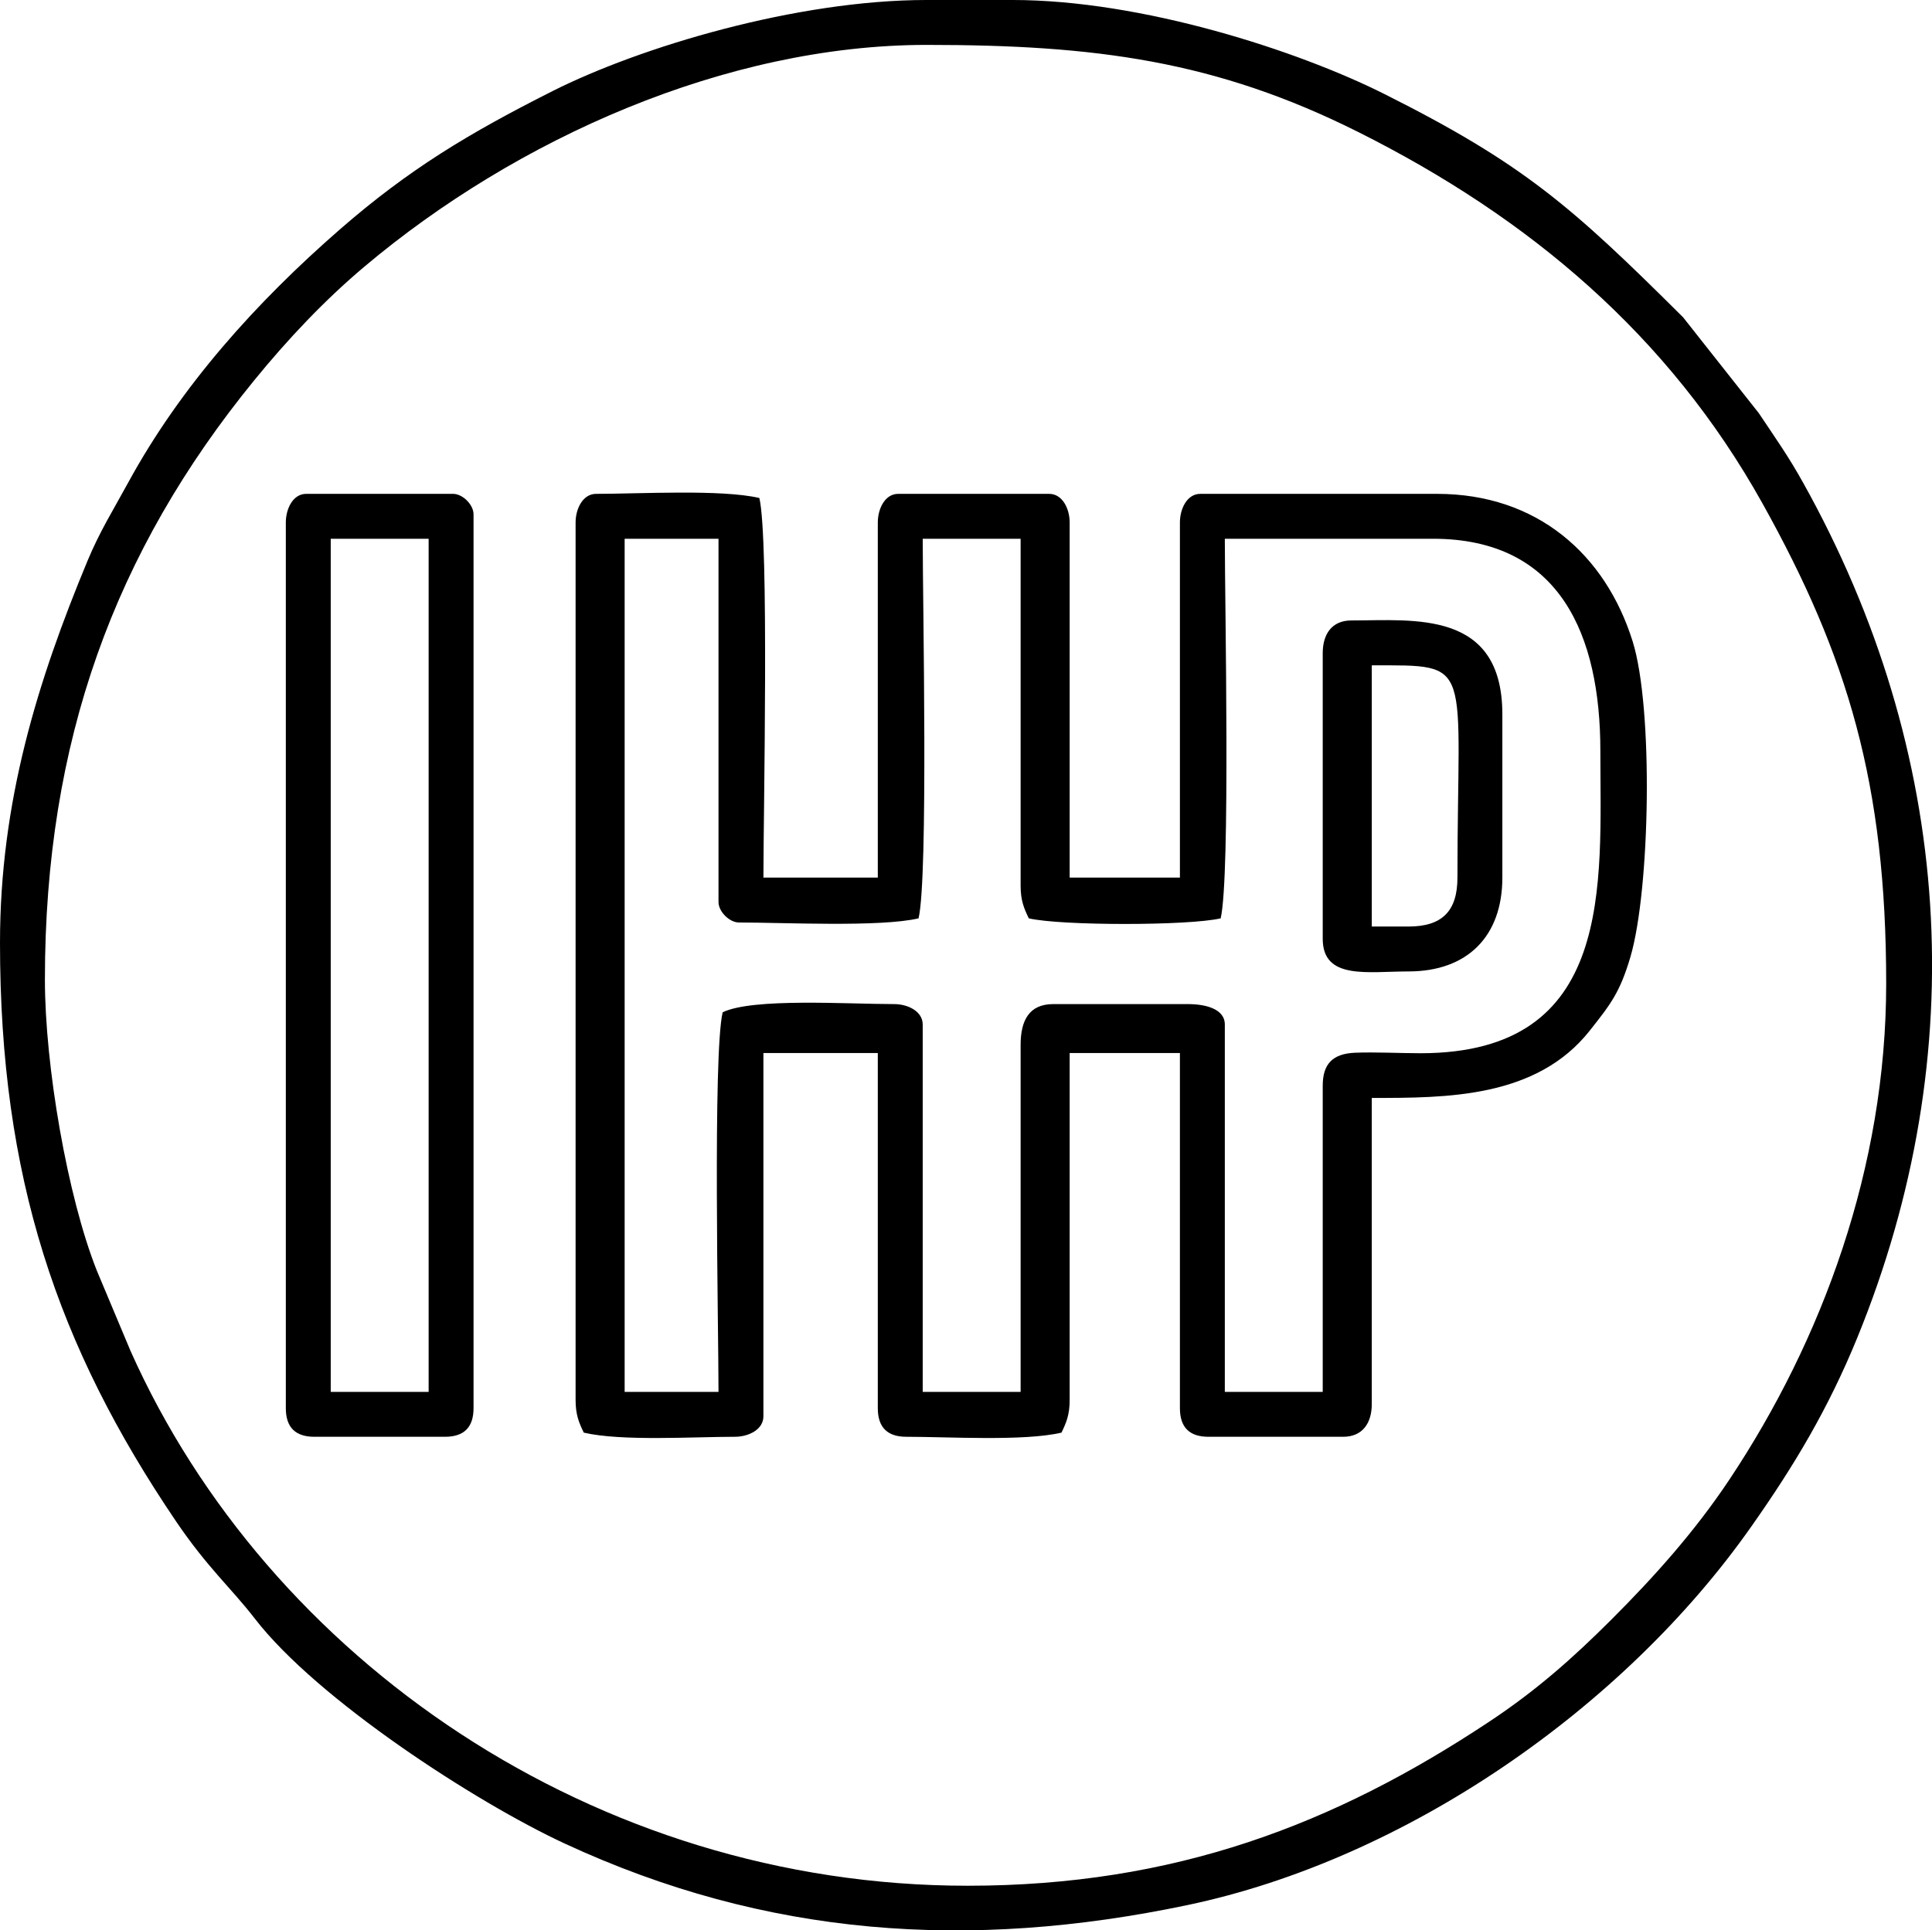
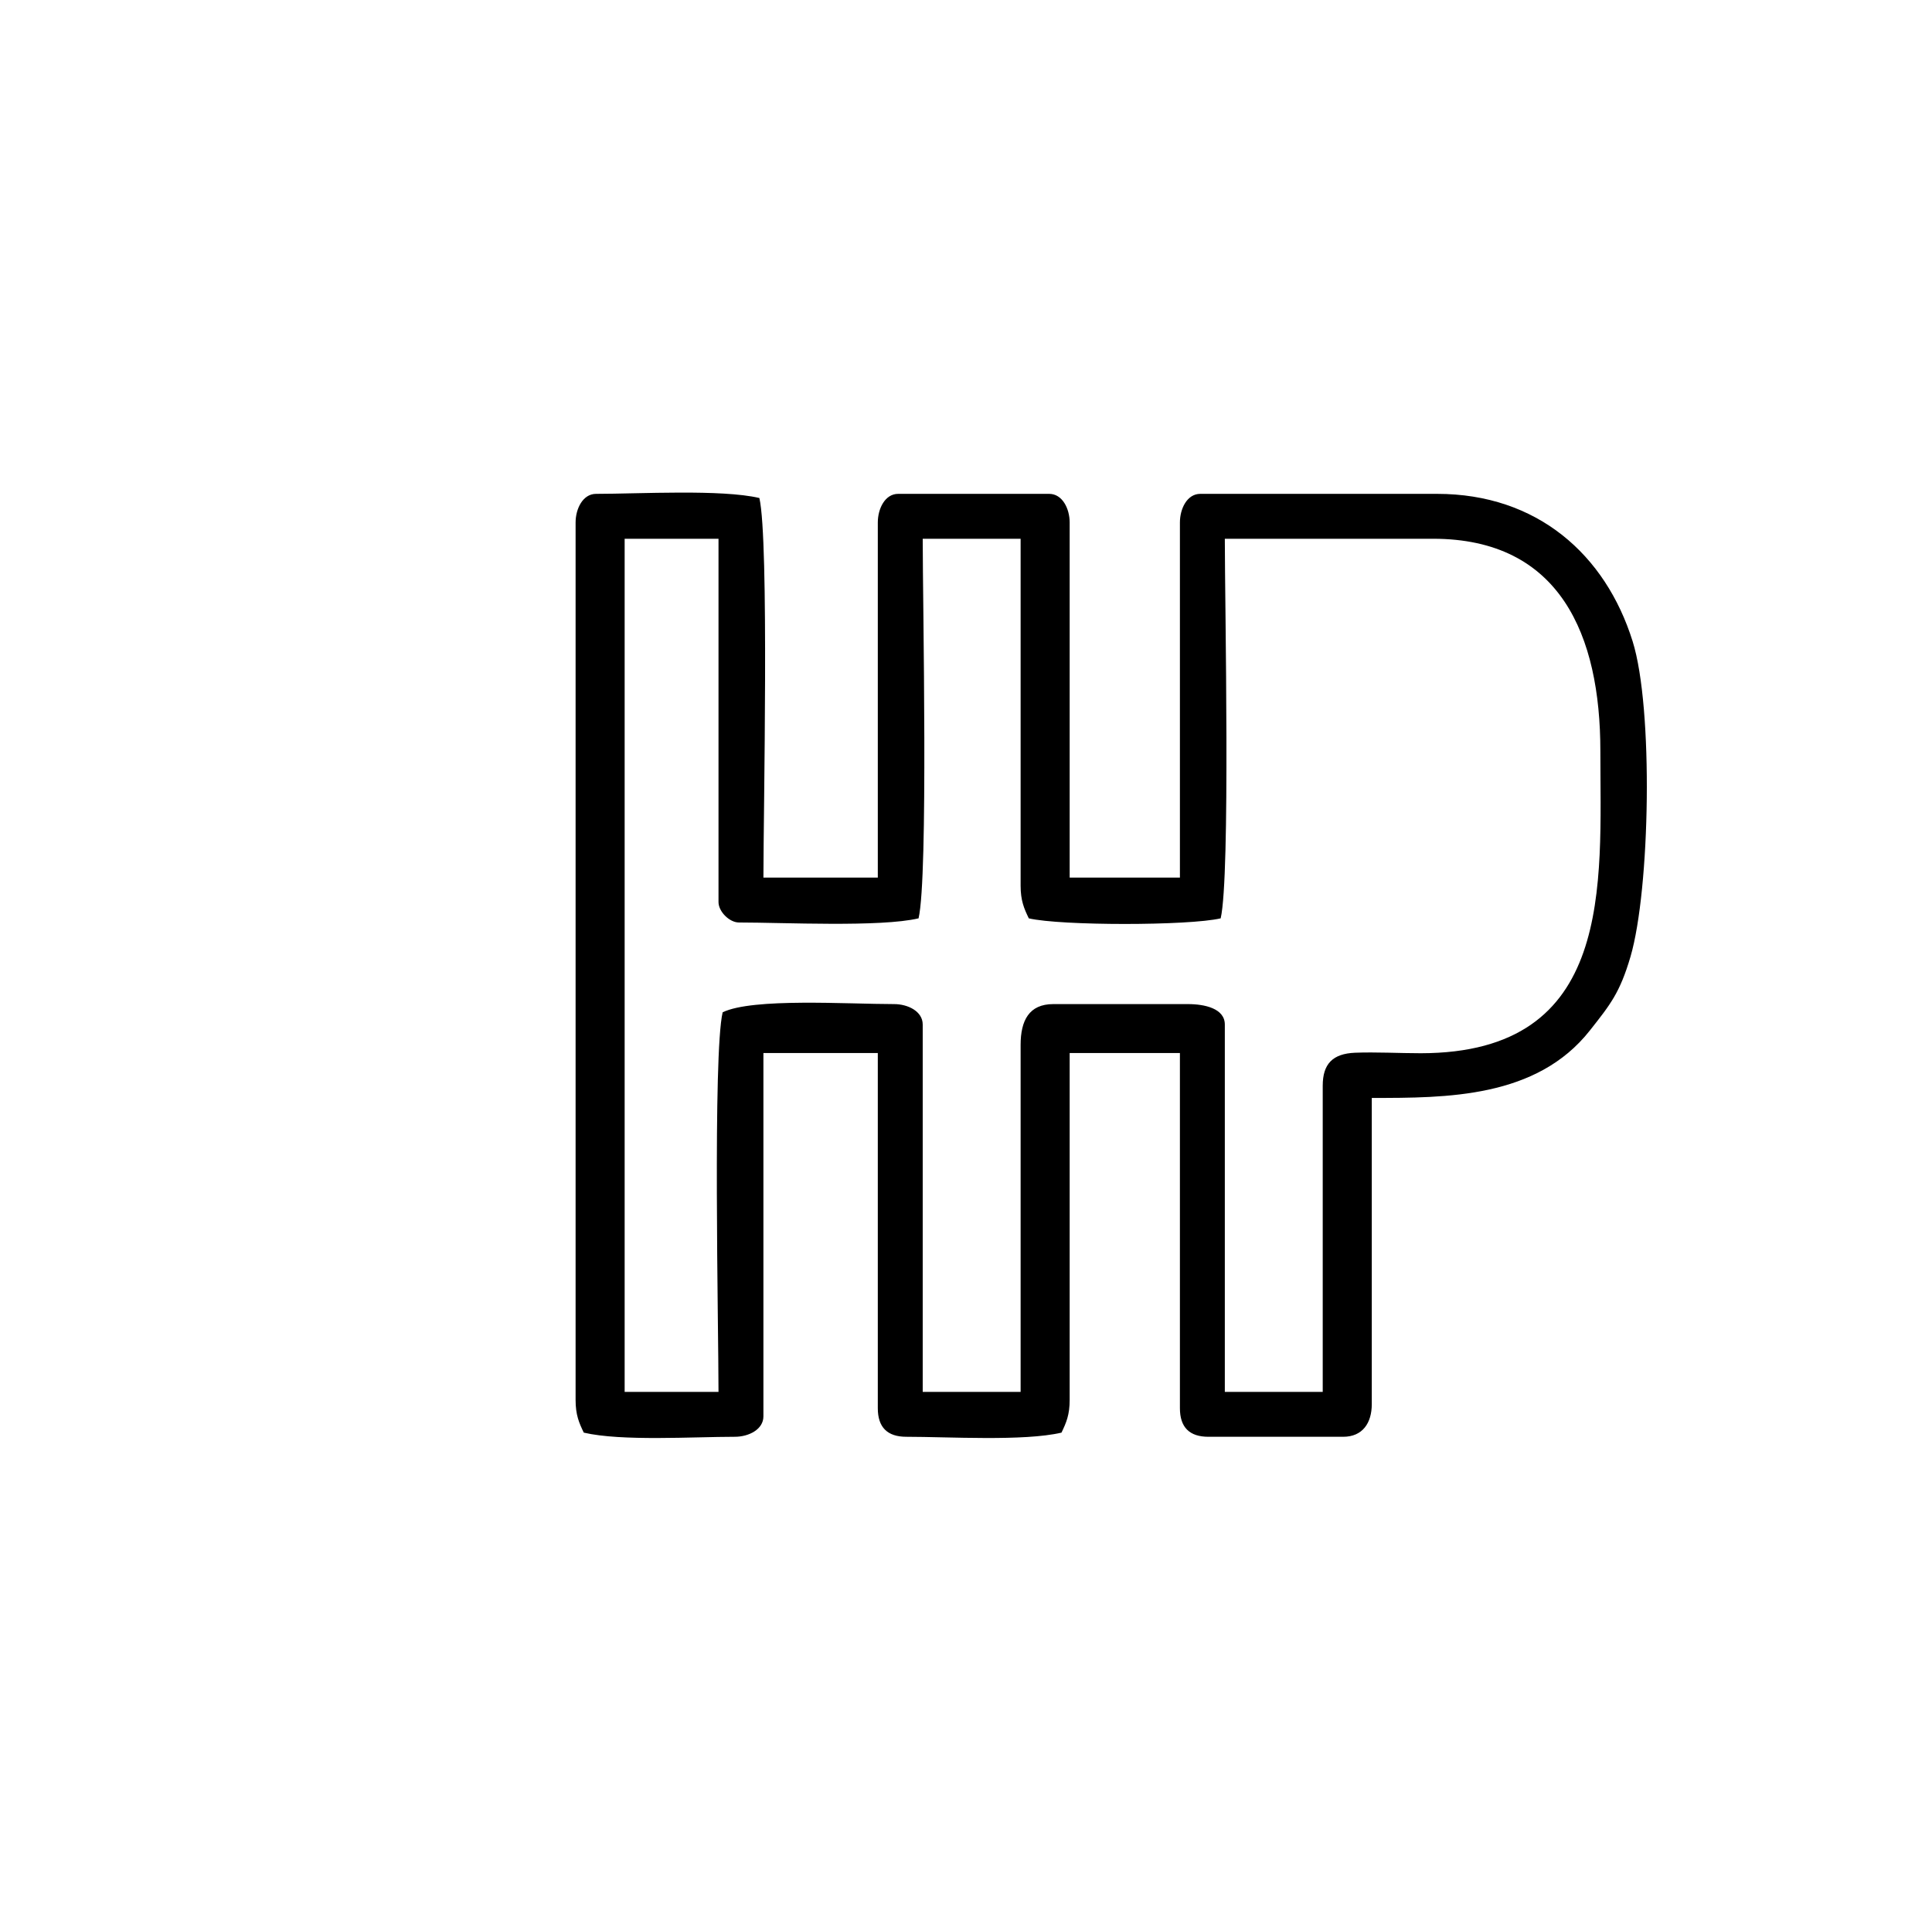
<svg xmlns="http://www.w3.org/2000/svg" xml:space="preserve" width="100%" height="100%" version="1.1" style="shape-rendering:geometricPrecision; text-rendering:geometricPrecision; image-rendering:optimizeQuality; fill-rule:evenodd; clip-rule:evenodd" viewBox="0 0 191.02 190.9" preserveAspectRatio="xMidYMid">
  <defs>
    <style type="text/css">
      
   
    .fil0 {fill:black}
   
  
    </style>
  </defs>
  <g id="Layer_x0020_1">
    <g id="_2201305802368">
      <path class="fil0" d="M130.78 107.37l0 30.28 -9.68 0 0 -36.33c0,-1.59 -2,-2.02 -3.64,-2.02l-13.32 0c-2.4,0 -3.23,1.63 -3.23,4.04l0 34.31 -9.68 0 0 -36.33c0,-1.31 -1.47,-2.02 -2.83,-2.02 -4.6,0 -13.96,-0.63 -16.95,0.81 -0.98,4.17 -0.41,31.11 -0.41,37.54l-9.28 0 0 -84.37 9.28 0 0 35.93c0,0.94 1.08,2.02 2.02,2.02 4.45,0 13.96,0.48 17.76,-0.41 0.97,-4.17 0.41,-31.12 0.41,-37.54l9.68 0 0 34.31c0,1.47 0.34,2.26 0.81,3.23 3.17,0.74 15.8,0.74 18.97,0 0.97,-4.17 0.41,-31.12 0.41,-37.54l20.58 0c12.59,0 16.55,9.55 16.55,20.99 0,13.23 1.46,29.87 -17.75,29.89 -2.09,0 -4.44,-0.13 -6.5,-0.05 -2.22,0.09 -3.2,1.11 -3.2,3.26zm-73.87 -55.7l0 86.78c0,1.47 0.34,2.26 0.81,3.23 3.72,0.87 10.8,0.41 14.94,0.41 1.36,0 2.82,-0.72 2.82,-2.02l0 -35.93 11.31 0 0 35.12c0,1.89 0.94,2.83 2.82,2.83 4.18,0 11.62,0.46 15.34,-0.41 0.47,-0.97 0.81,-1.76 0.81,-3.23l0 -34.31 10.9 0 0 35.12c0,1.89 0.94,2.83 2.82,2.83l13.32 0c1.93,0 2.83,-1.37 2.83,-3.23l0 -30.28c7.4,0 16.3,0.02 21.57,-6.68 2.02,-2.56 2.96,-3.72 4.01,-7.29 1.94,-6.64 2.28,-24.58 0.21,-31.19 -2.68,-8.57 -9.43,-14.58 -19.33,-14.58l-23.42 0c-1.3,0 -2.01,1.47 -2.01,2.83l0 35.12 -10.9 0 0 -35.12c0,-1.36 -0.72,-2.83 -2.02,-2.83l-14.94 0c-1.3,0 -2.01,1.47 -2.01,2.83l0 35.12 -11.31 0c0,-6.43 0.57,-33.37 -0.4,-37.54 -3.75,-0.88 -11.87,-0.41 -16.15,-0.41 -1.3,0 -2.02,1.47 -2.02,2.83z" />
-       <path class="fil0" d="M4.44 96.88c0,-23.58 6.9,-42.35 20.68,-59.25 3.3,-4.05 6.93,-7.91 10.92,-11.27 15.02,-12.65 35.77,-21.92 55.59,-21.92 16.69,0 28.59,1.57 42.65,8.61 16.93,8.48 30.71,20.11 39.97,36.72 8.43,15.12 12.24,27.73 12.24,47.51 0,18.14 -6.32,35.26 -15.52,49.07 -3.4,5.1 -7.38,9.55 -11.63,13.8 -3.85,3.85 -7.47,7.05 -12.09,10.11 -15.32,10.17 -31.11,16.23 -51.58,16.23 -36.9,0 -69.17,-22.42 -82.76,-52.88l-3.34 -7.96c-2.91,-7.33 -5.13,-20.27 -5.13,-28.77zm-4.44 -3.64c0,23.18 5.66,39.88 17.43,57.25 3.11,4.58 5.38,6.5 7.77,9.59 6.17,7.99 21.82,18.15 30.64,22.24 19.9,9.23 39.97,10.61 61.53,6.09 21.57,-4.52 43.15,-19.45 55.79,-37.45 4.29,-6.09 7.61,-11.68 10.45,-18.61 11.55,-28.24 9.48,-58.06 -5.32,-84.59 -1.47,-2.65 -2.78,-4.48 -4.4,-6.91l-7.48 -9.47c-11.02,-10.97 -15.79,-15.19 -29.57,-22.1 -8.58,-4.3 -23.94,-9.28 -36.73,-9.28l-8.48 0c-12.86,0 -28.31,4.63 -37,9.01 -8.27,4.17 -14.19,7.72 -21.04,13.69 -8.19,7.14 -15.69,15.43 -20.94,25.07 -1.45,2.66 -2.79,4.79 -4,7.7 -4.94,11.9 -8.65,23.81 -8.65,37.77z" />
-       <path class="fil0" d="M32.7 53.28l9.68 0 0 84.37 -9.68 0 0 -84.37zm-4.44 -1.61l0 87.59c0,1.89 0.94,2.83 2.82,2.83l12.92 0c1.88,0 2.82,-0.94 2.82,-2.83l0 -88.4c0,-0.94 -1.07,-2.02 -2.02,-2.02l-14.53 0c-1.3,0 -2.01,1.47 -2.01,2.83z" />
-       <path class="fil0" d="M139.26 91.63l-3.63 0 0 -25.83c10.23,0 8.47,-0.61 8.47,20.99 0,3.32 -1.52,4.84 -4.84,4.84zm-8.48 -27.04l0 28.25c0,4.09 4.43,3.23 8.48,3.23 5.82,0 9.28,-3.47 9.28,-9.28l0 -16.15c0,-10.37 -8.79,-9.28 -14.93,-9.28 -1.93,0 -2.83,1.36 -2.83,3.23z" />
    </g>
  </g>
</svg>